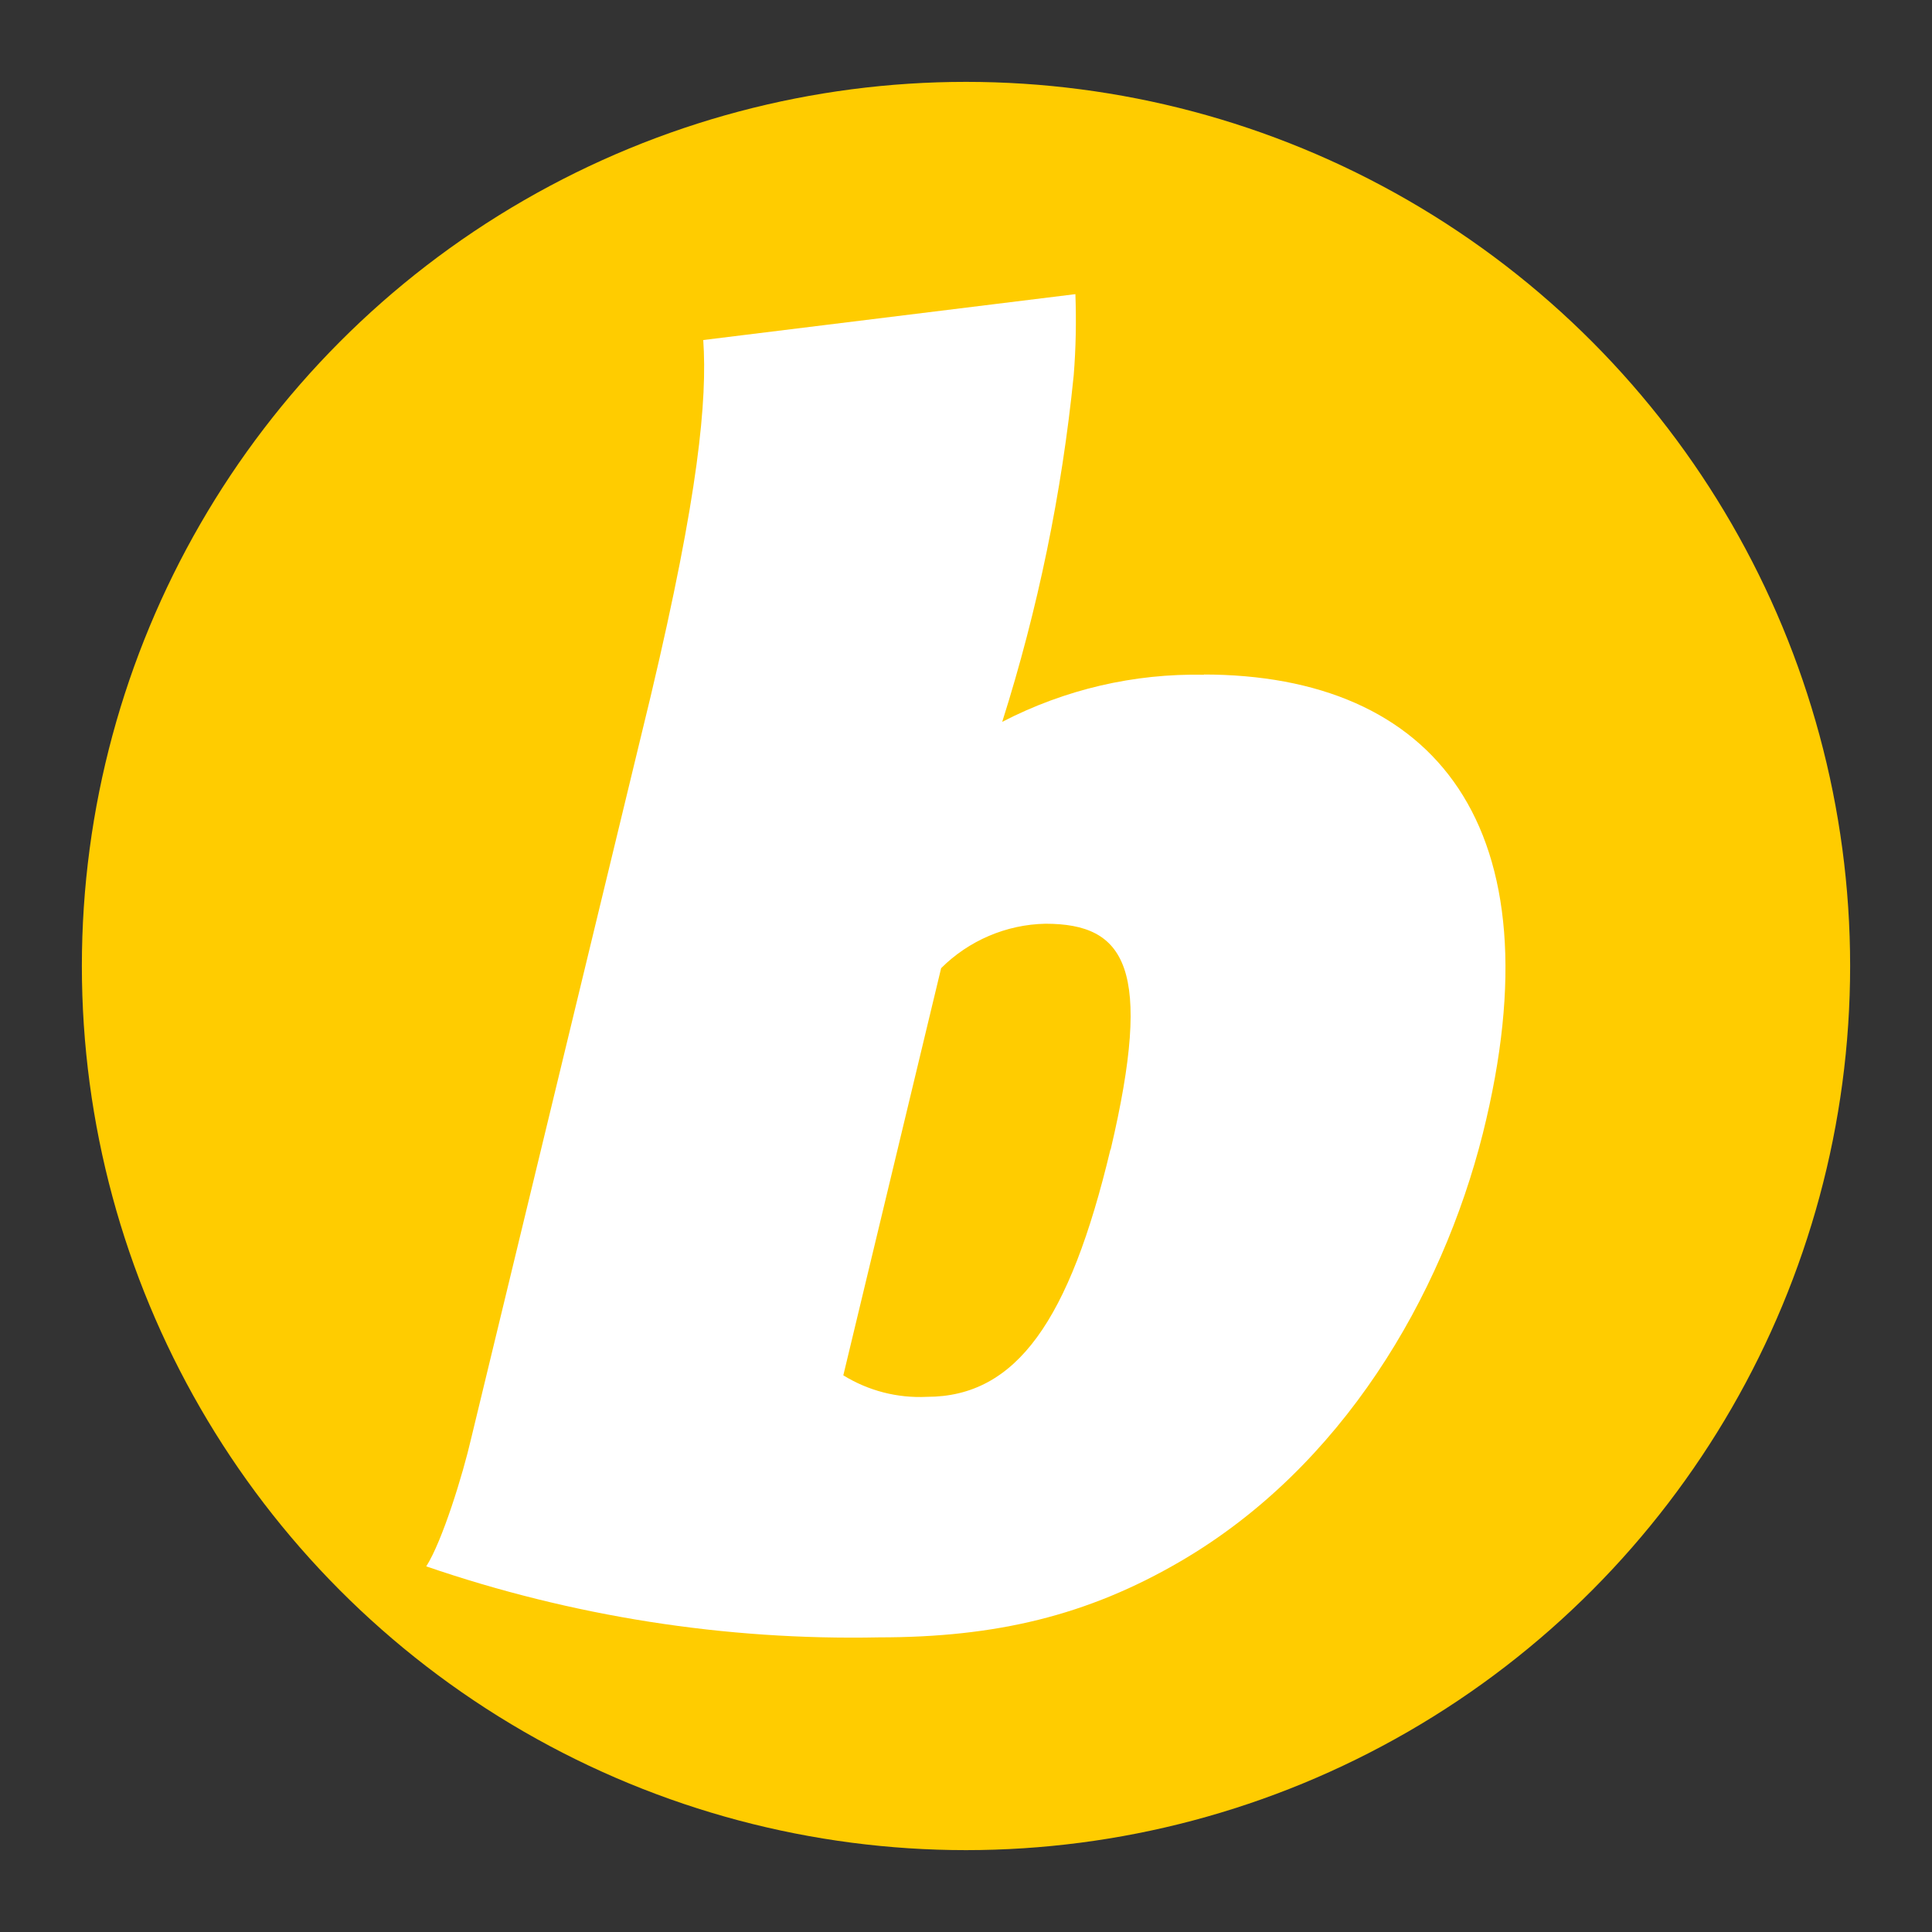
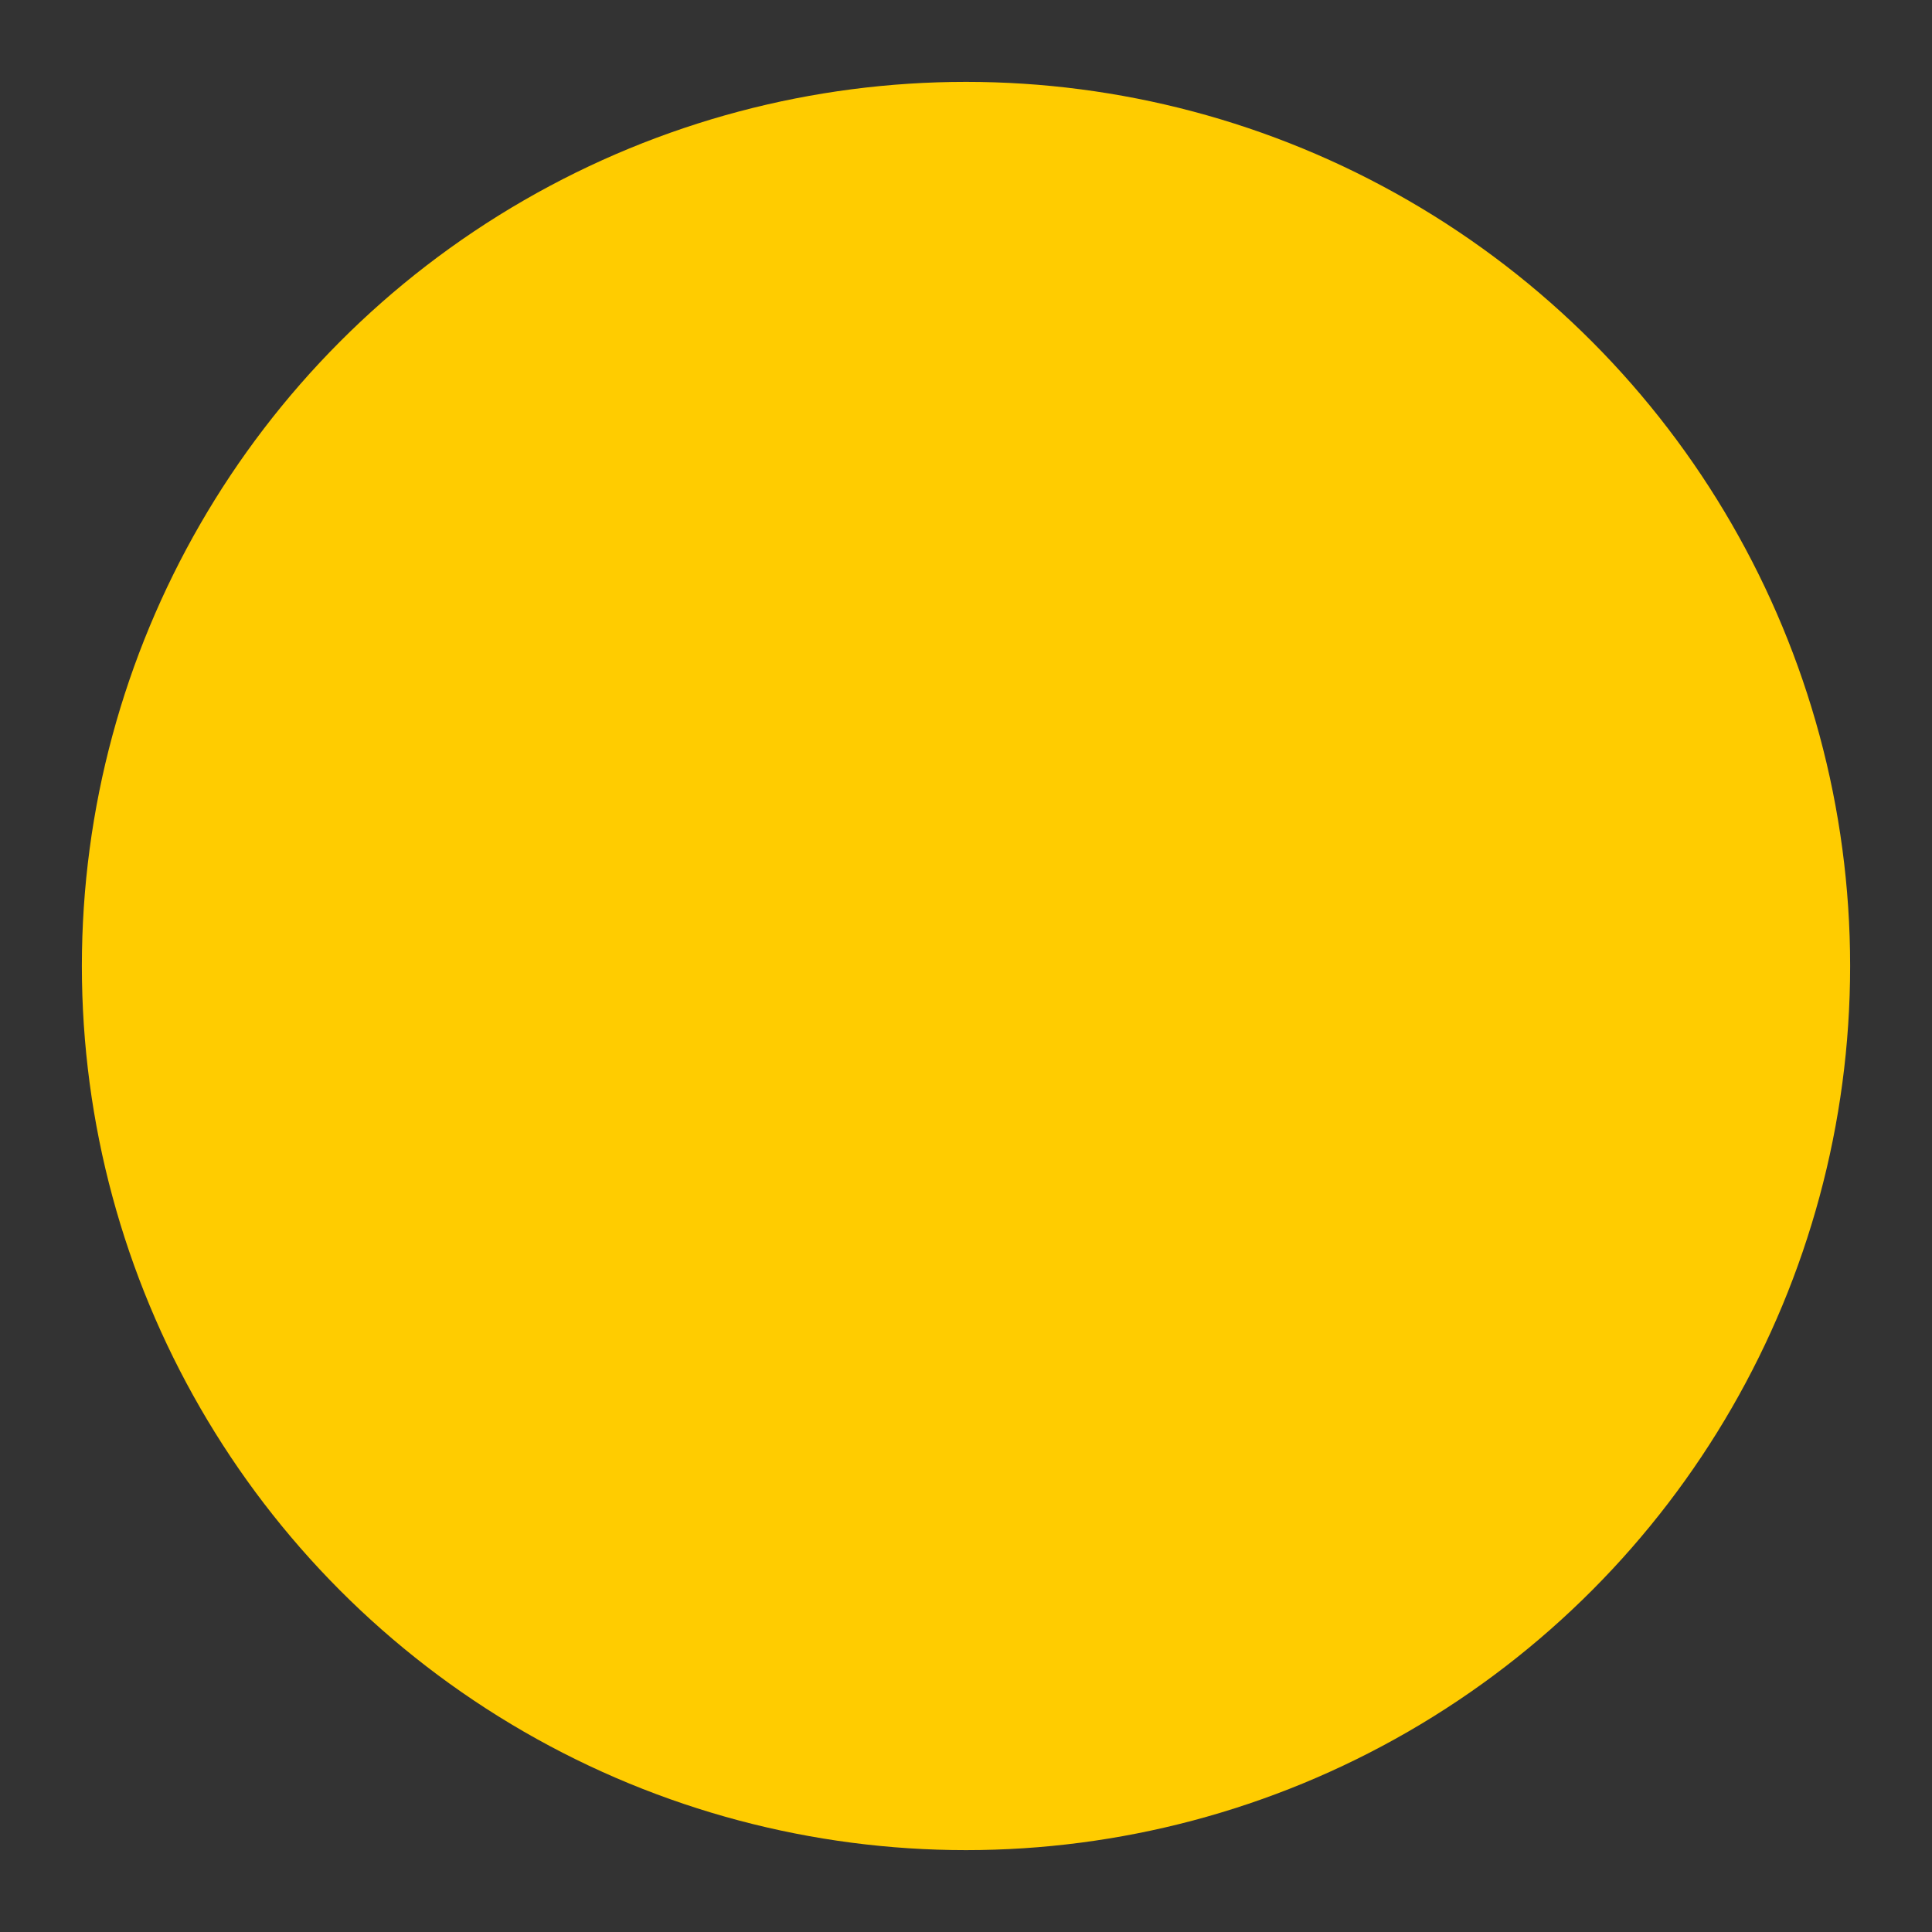
<svg xmlns="http://www.w3.org/2000/svg" id="Livello_1" viewBox="0 0 80 80">
  <rect x="0" y="0" width="80" height="80" fill="#333333" stroke="none" />
  <defs>
    <style>.cls-1{fill:#fc0;}.cls-2{fill:#fff;}</style>
  </defs>
  <circle class="cls-1" cx="40" cy="40" r="36.61" />
-   <path class="cls-2" d="M49.86,27.94c-2.91-.06-5.77.61-8.36,1.95,1.48-4.67,2.47-9.48,2.96-14.35h0c.09-1.12.11-2.23.07-3.36l-15.41,1.9c.17,2.47-.19,6.37-2.17,14.72l-7.44,30.76c-.34,1.48-1.19,4.25-1.86,5.3,6.03,2.07,12.38,3.07,18.75,2.94,4.82,0,8.62-.89,12.5-3.16,6.67-3.9,10.79-10.92,12.5-17.7,3.19-12.76-2.02-19.01-11.58-19.01h.03ZM45.98,47.6c-1.69,7.08-3.89,10.24-7.6,10.24-1.22.06-2.42-.25-3.46-.89l4.05-16.86c1.14-1.14,2.7-1.81,4.32-1.84,3.32,0,4.47,1.83,2.7,9.35Z" />
</svg>